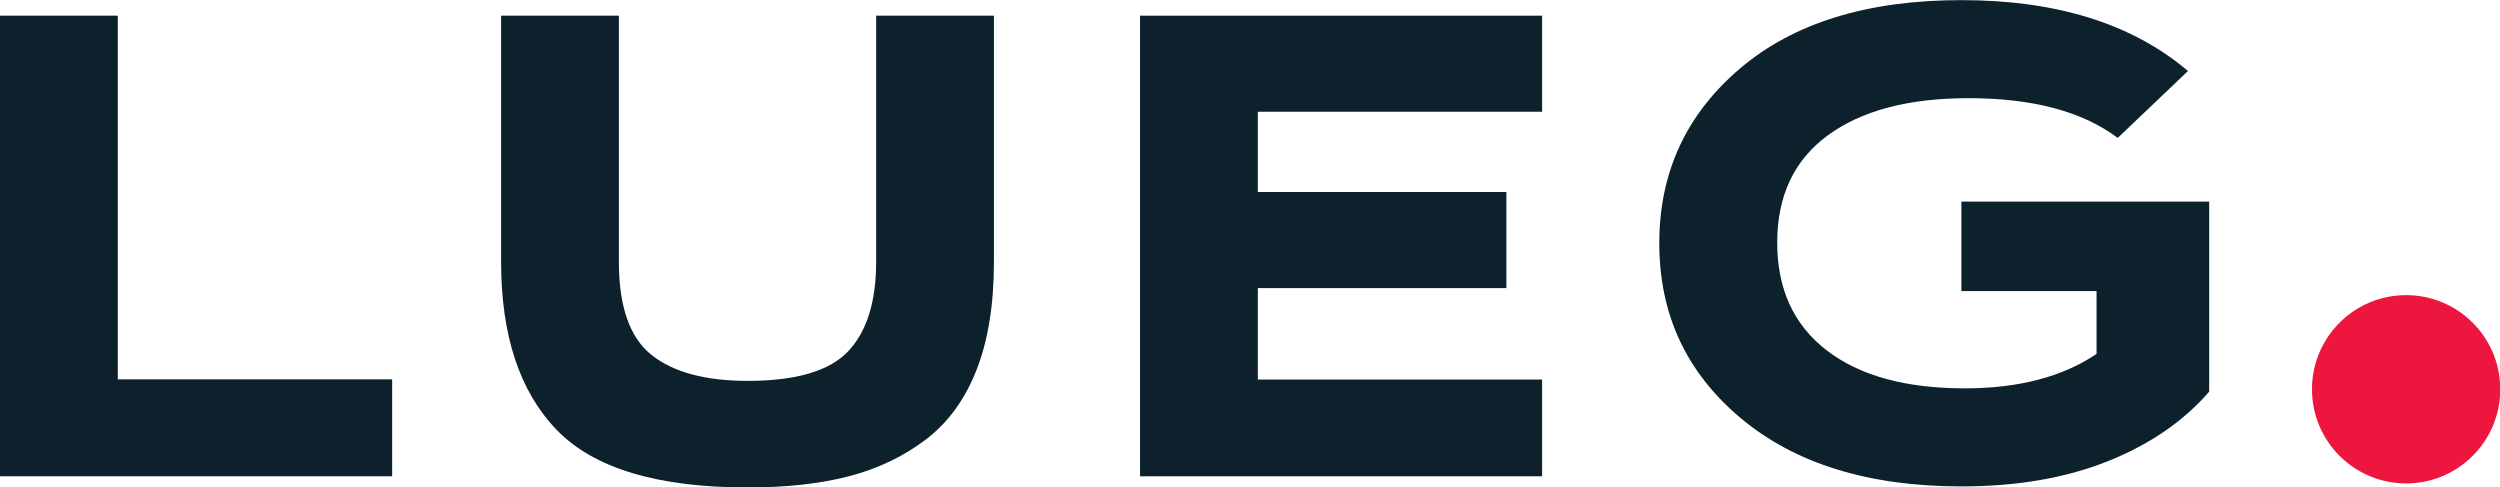
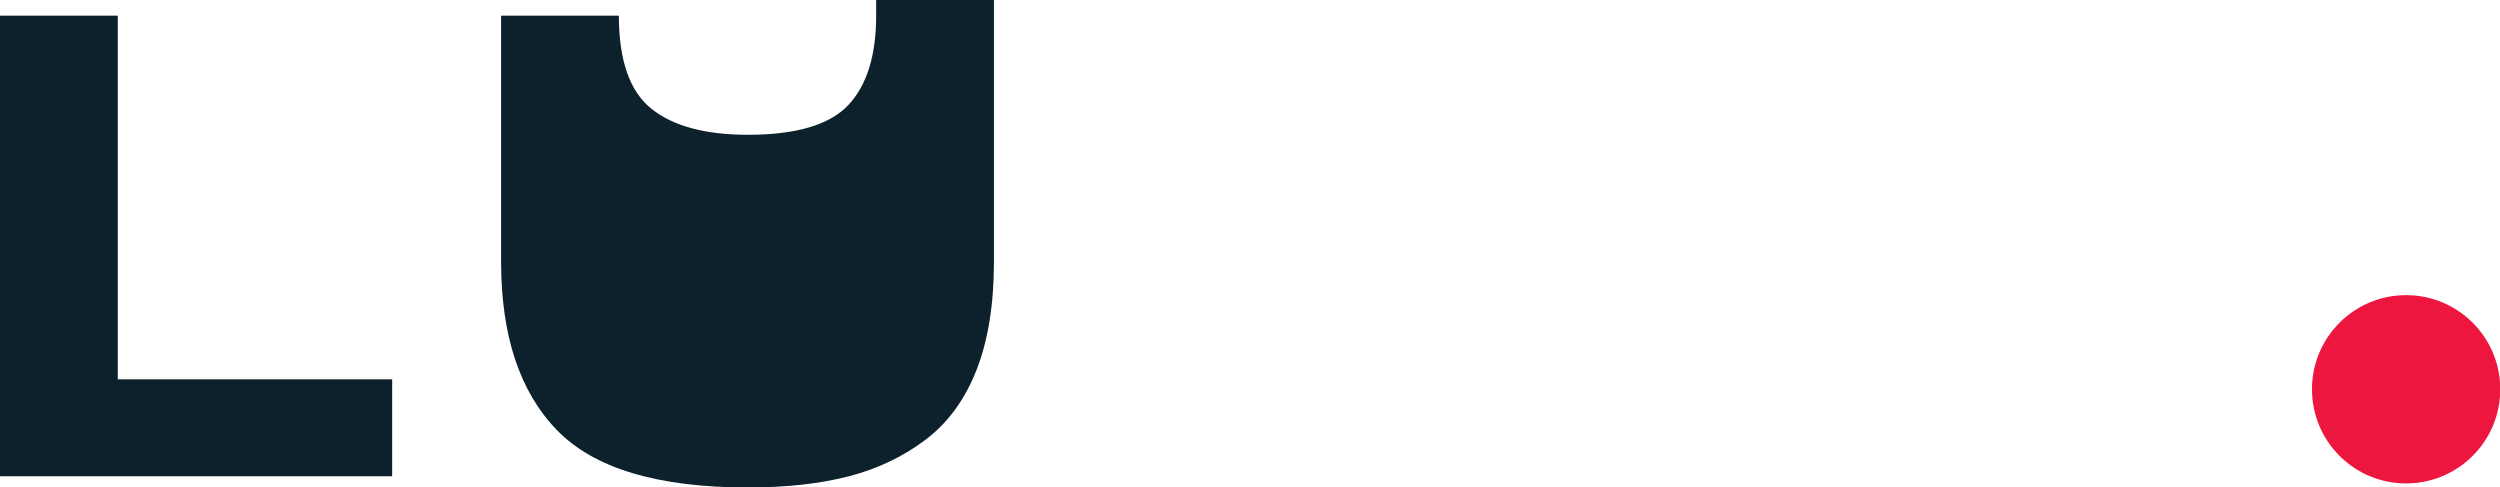
<svg xmlns="http://www.w3.org/2000/svg" viewBox="0 0 2333.333 454.973" height="454.973" width="2333.333" xml:space="preserve" id="svg2" version="1.1">
  <defs id="defs6" />
  <g transform="matrix(1.333,0,0,-1.333,0,454.973)" id="g10">
    <g transform="scale(0.1)" id="g12">
-       <path id="path14" style="fill:#0d212d;fill-opacity:1;fill-rule:nonzero;stroke:none" d="m 13733.2,2001.58 h 1734.9 V 670.809 C 15288.7,463.602 15052.1,301.25 14758.3,183.738 14464.5,66.262 14122.8,7.469 13733.2,7.469 c -649.5,0 -1164.4,159.261 -1544.7,477.781 -380.4,318.5 -570.6,726.68 -570.6,1224.64 0,494.76 187.9,902.25 563.6,1222.31 375.7,320.08 892.9,480.11 1551.7,480.11 667.9,0 1196.7,-165.47 1586.4,-496.34 l -491.7,-468.51 c -247.4,185.54 -595.3,278.31 -1043.7,278.31 -420.6,0 -749.2,-86.59 -985.7,-259.75 -236.6,-173.23 -354.9,-423.72 -354.9,-751.5 0,-324.69 115.2,-575.99 345.6,-753.77 230.3,-177.852 552.7,-266.719 967.2,-266.719 377.2,0 684.9,80.36 923.1,241.168 v 440.141 h -946.3 v 626.24" />
      <g transform="scale(1.074)" id="g16">
        <path id="path18" style="fill:#ed163e;fill-opacity:1;fill-rule:nonzero;stroke:none" d="m 16300,640.142 c 0,-338.956 -274.8,-613.756 -613.7,-613.756 -339.1,0 -613.8,274.8 -613.8,613.756 0,338.957 274.7,613.758 613.8,613.758 338.9,0 613.7,-274.801 613.7,-613.758" />
      </g>
      <path id="path20" style="fill:#0d212d;fill-opacity:1;fill-rule:nonzero;stroke:none" d="M 824.656,756.949 H 2745.86 l 0.02,-678.629 H 0 V 3303.36 H 824.68 L 824.656,756.949" />
-       <path id="path22" style="fill:#0d212d;fill-opacity:1;fill-rule:nonzero;stroke:none" d="M 6959.31,3303.36 V 1580.27 c 0,-297.96 -40.74,-550.55 -122.07,-757.899 C 6755.78,615.09 6636.82,452.211 6480.17,334.039 6323.5,215.75 6144.55,130.52 5943.41,78.32 5742.22,26.129 5506.44,0 5236.21,0 4603.48,0 4157.37,134.328 3897.83,403.148 3638.26,671.871 3508.56,1064.27 3508.56,1580.27 v 1723.09 h 824.67 V 1580.27 c 0,-313.3 76,-530.61 228.02,-651.911 152.08,-121.371 377.01,-181.968 674.96,-181.968 337.87,0 572.03,69.089 702.61,207.289 130.52,138.24 195.81,347.06 195.81,626.59 v 1723.09 h 824.68" />
-       <path id="path24" style="fill:#0d212d;fill-opacity:1;fill-rule:nonzero;stroke:none" d="M 10797.4,2630.7 H 8807.08 V 2068.64 H 10547.5 V 1395.98 H 8807.08 V 755.57 H 10797.4 V 78.328 h -2815 V 3303.36 h 2815 V 2630.7" />
+       <path id="path22" style="fill:#0d212d;fill-opacity:1;fill-rule:nonzero;stroke:none" d="M 6959.31,3303.36 V 1580.27 c 0,-297.96 -40.74,-550.55 -122.07,-757.899 C 6755.78,615.09 6636.82,452.211 6480.17,334.039 6323.5,215.75 6144.55,130.52 5943.41,78.32 5742.22,26.129 5506.44,0 5236.21,0 4603.48,0 4157.37,134.328 3897.83,403.148 3638.26,671.871 3508.56,1064.27 3508.56,1580.27 v 1723.09 h 824.67 c 0,-313.3 76,-530.61 228.02,-651.911 152.08,-121.371 377.01,-181.968 674.96,-181.968 337.87,0 572.03,69.089 702.61,207.289 130.52,138.24 195.81,347.06 195.81,626.59 v 1723.09 h 824.68" />
    </g>
  </g>
</svg>